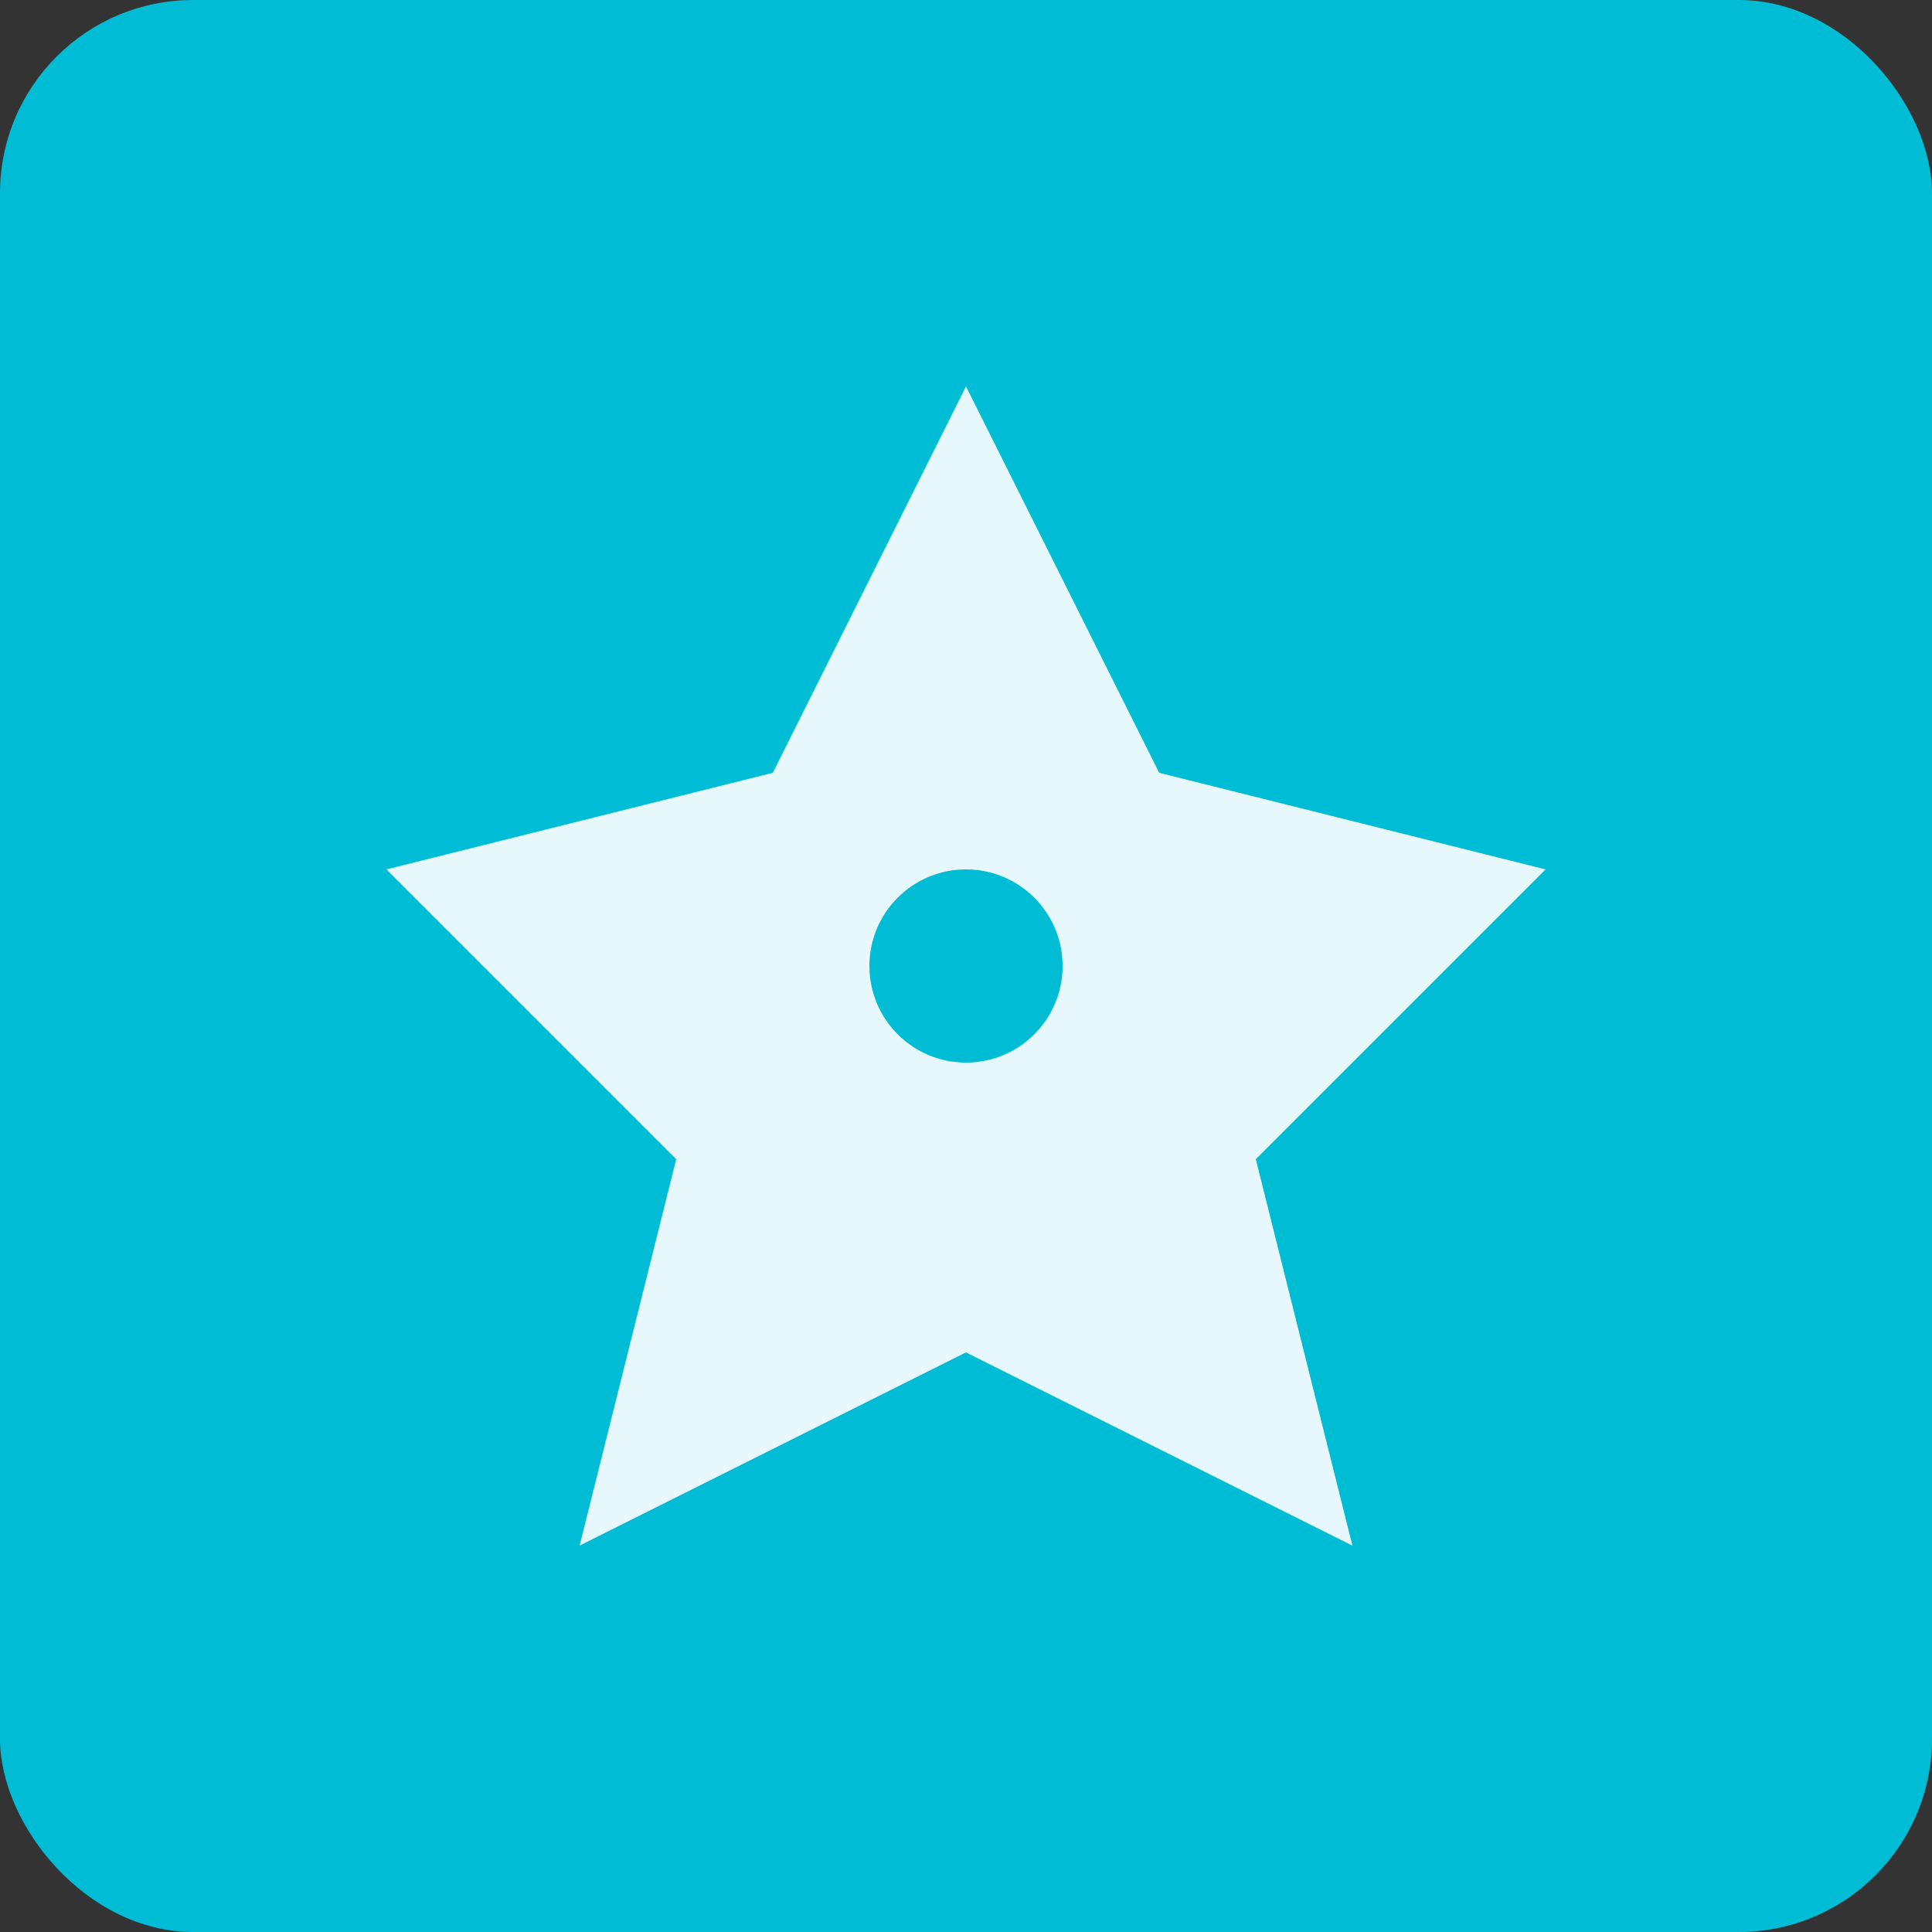
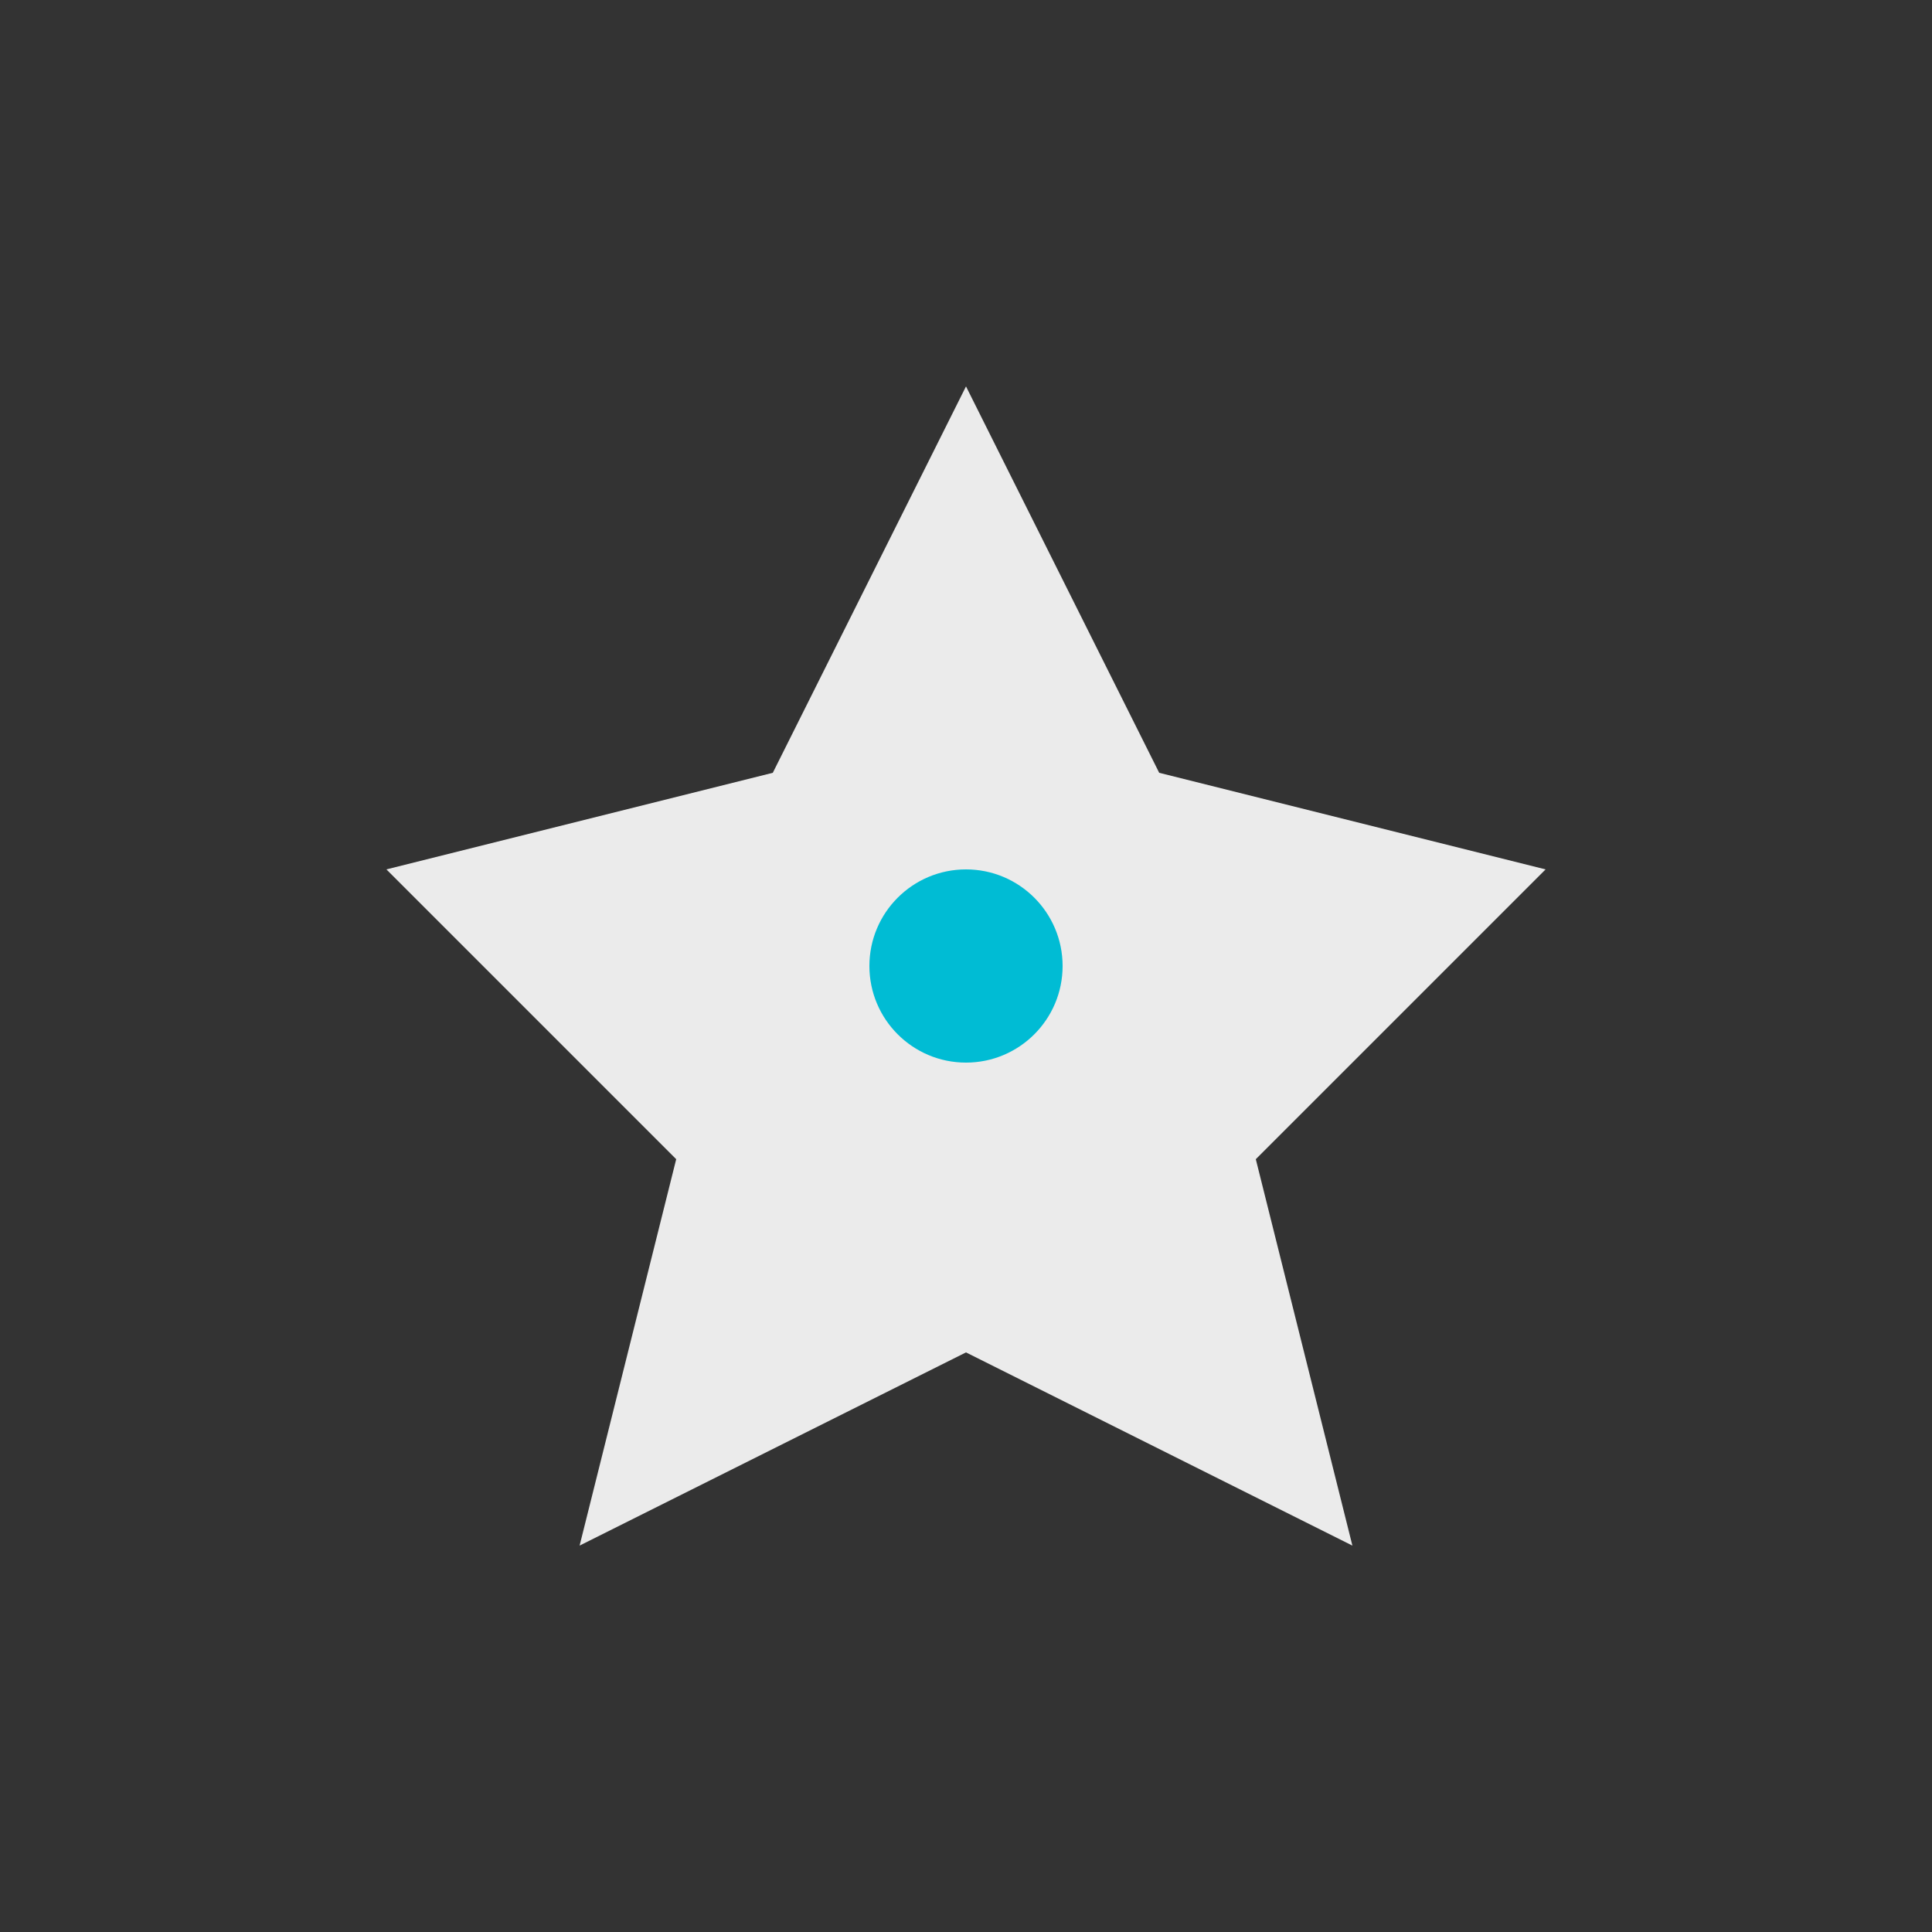
<svg xmlns="http://www.w3.org/2000/svg" viewBox="0 0 40 40" width="40" height="40">
  <rect x="0" y="0" width="40" height="40" fill="#333333" stroke="none" />
-   <rect width="40" height="40" fill="#00BCD4" rx="4" />
  <path d="M20 8 L24 16 L32 18 L26 24 L28 32 L20 28 L12 32 L14 24 L8 18 L16 16 Z" fill="white" opacity="0.9" />
  <circle cx="20" cy="20" r="2" fill="#00BCD4" />
</svg>